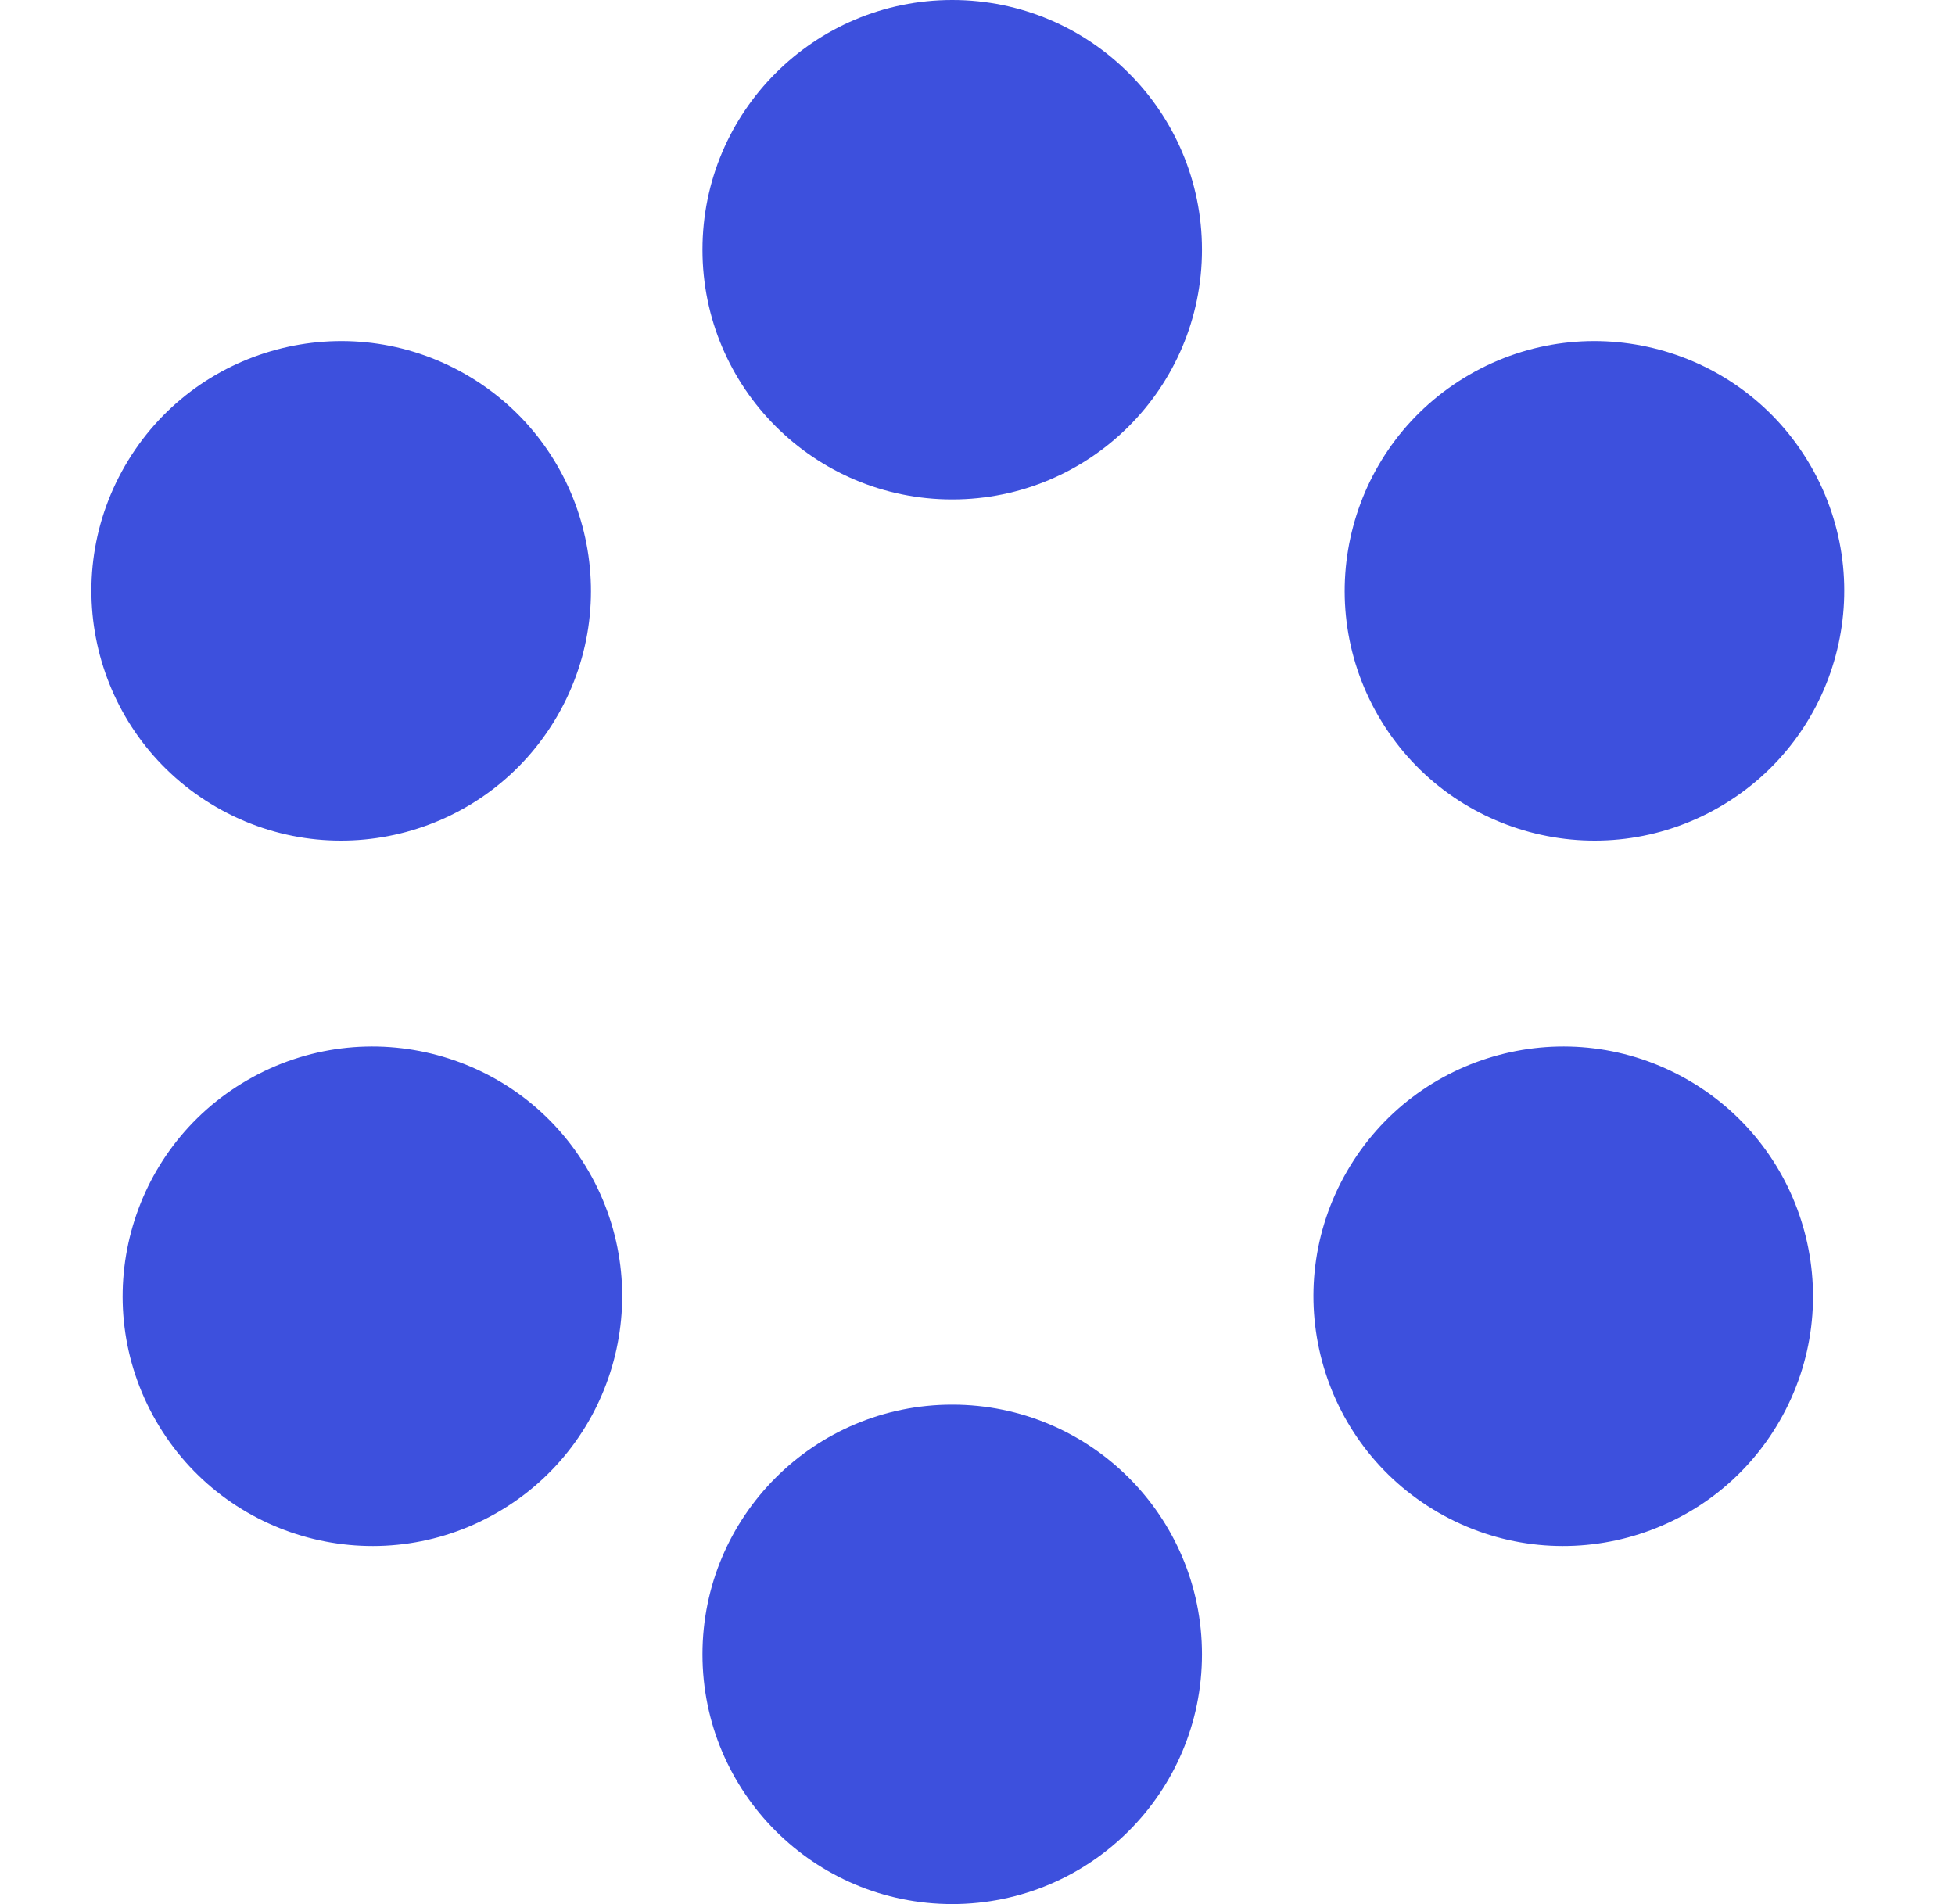
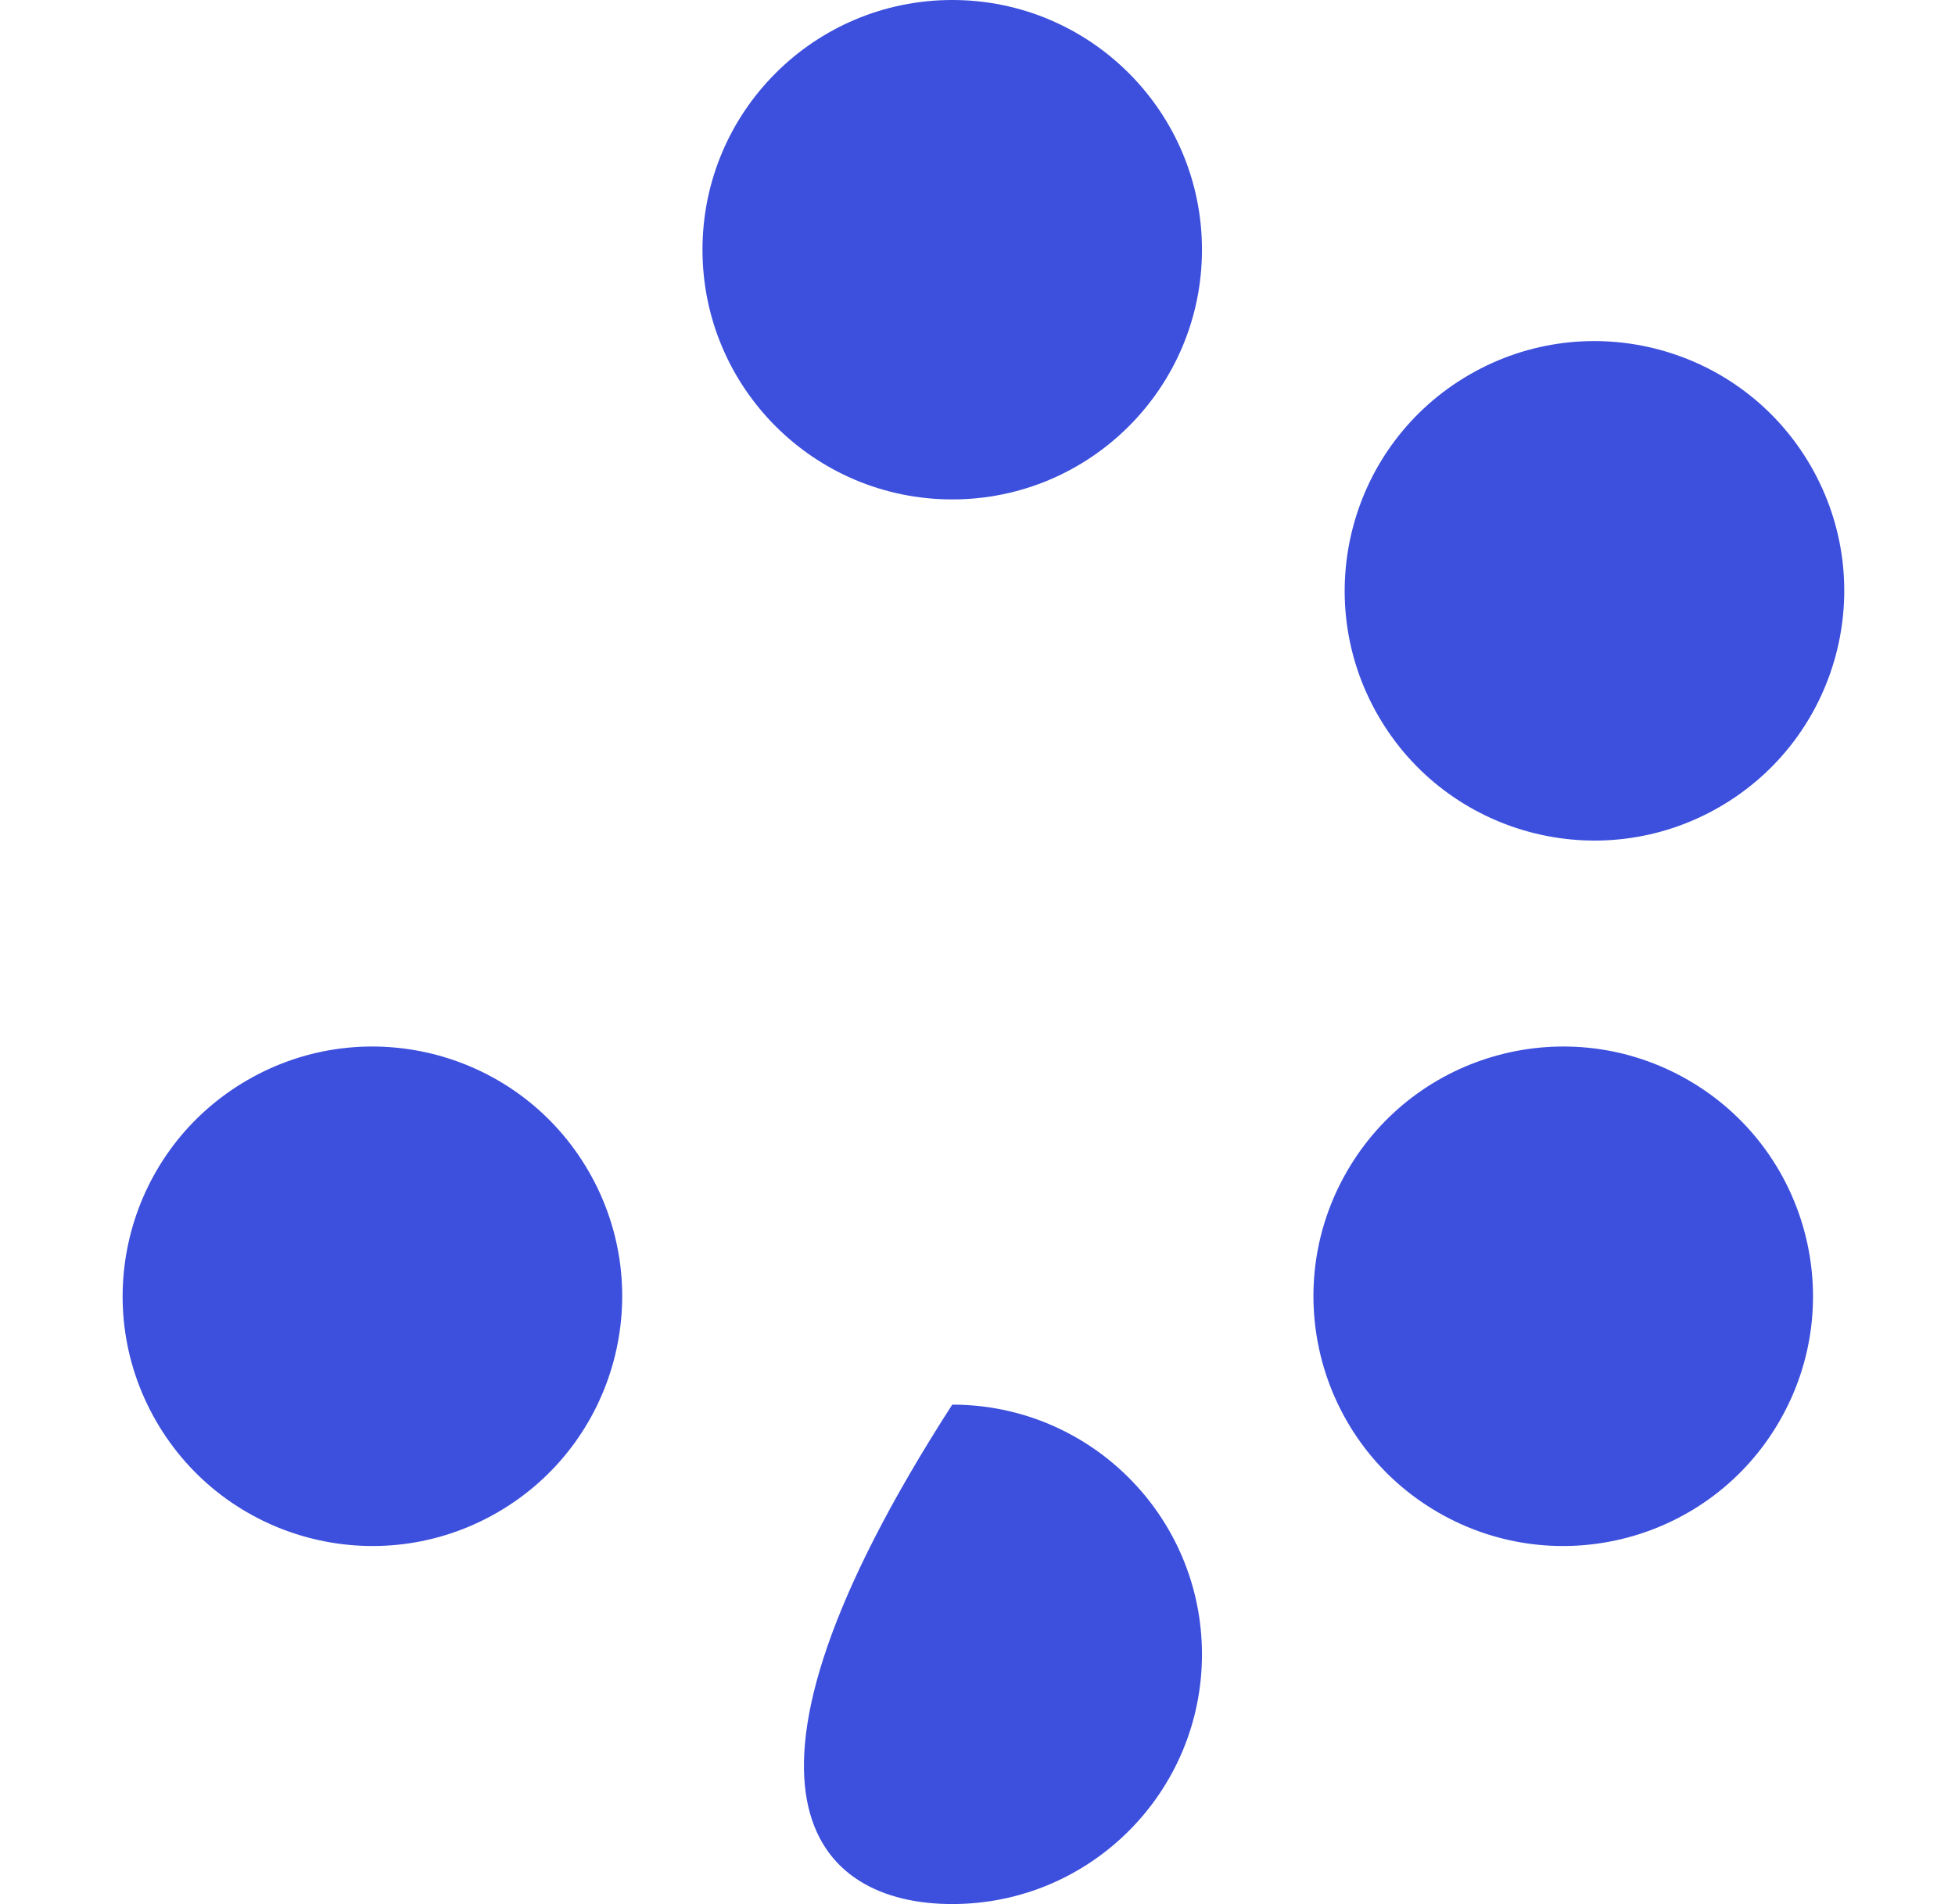
<svg xmlns="http://www.w3.org/2000/svg" fill="none" height="100%" overflow="visible" preserveAspectRatio="none" style="display: block;" viewBox="0 0 77 75" width="100%">
  <g id="Group 72">
    <g id="Group 70">
      <g id="Group 67">
-         <path d="M37.505 75C42.937 75 47.341 70.596 47.341 65.164C47.341 59.732 42.937 55.328 37.505 55.328C32.072 55.328 27.668 59.732 27.668 65.164C27.668 70.596 32.072 75 37.505 75Z" fill="#3D50DD" id="Vector" />
+         <path d="M37.505 75C42.937 75 47.341 70.596 47.341 65.164C47.341 59.732 42.937 55.328 37.505 55.328C27.668 70.596 32.072 75 37.505 75Z" fill="#3D50DD" id="Vector" />
        <path d="M37.505 19.672C42.937 19.672 47.341 15.268 47.341 9.836C47.341 4.404 42.937 0 37.505 0C32.072 0 27.668 4.404 27.668 9.836C27.668 15.268 32.072 19.672 37.505 19.672Z" fill="#3D50DD" id="Vector_2" />
      </g>
      <g id="Group 68">
-         <path d="M4.919 18.354C2.203 23.059 3.815 29.075 8.52 31.791C13.224 34.507 19.24 32.895 21.957 28.19C24.673 23.486 23.061 17.47 18.356 14.754C13.651 12.038 7.635 13.65 4.919 18.354Z" fill="#3D50DD" id="Vector_3" />
        <path d="M53.051 46.141C50.334 50.846 51.946 56.861 56.651 59.578C61.356 62.294 67.372 60.682 70.088 55.977C72.805 51.273 71.193 45.257 66.488 42.541C61.783 39.825 55.767 41.437 53.051 46.141Z" fill="#3D50DD" id="Vector_4" />
      </g>
      <g id="Group 69">
        <path d="M6.149 55.977C8.866 60.682 14.882 62.294 19.586 59.578C24.291 56.861 25.903 50.846 23.187 46.141C20.471 41.437 14.454 39.825 9.75 42.541C5.045 45.257 3.433 51.273 6.149 55.977Z" fill="#3D50DD" id="Vector_5" />
        <path d="M54.281 28.191C56.997 32.895 63.013 34.507 67.718 31.791C72.423 29.075 74.035 23.059 71.319 18.355C68.602 13.65 62.586 12.038 57.882 14.754C53.177 17.47 51.565 23.486 54.281 28.191Z" fill="#3D50DD" id="Vector_6" />
      </g>
    </g>
  </g>
</svg>